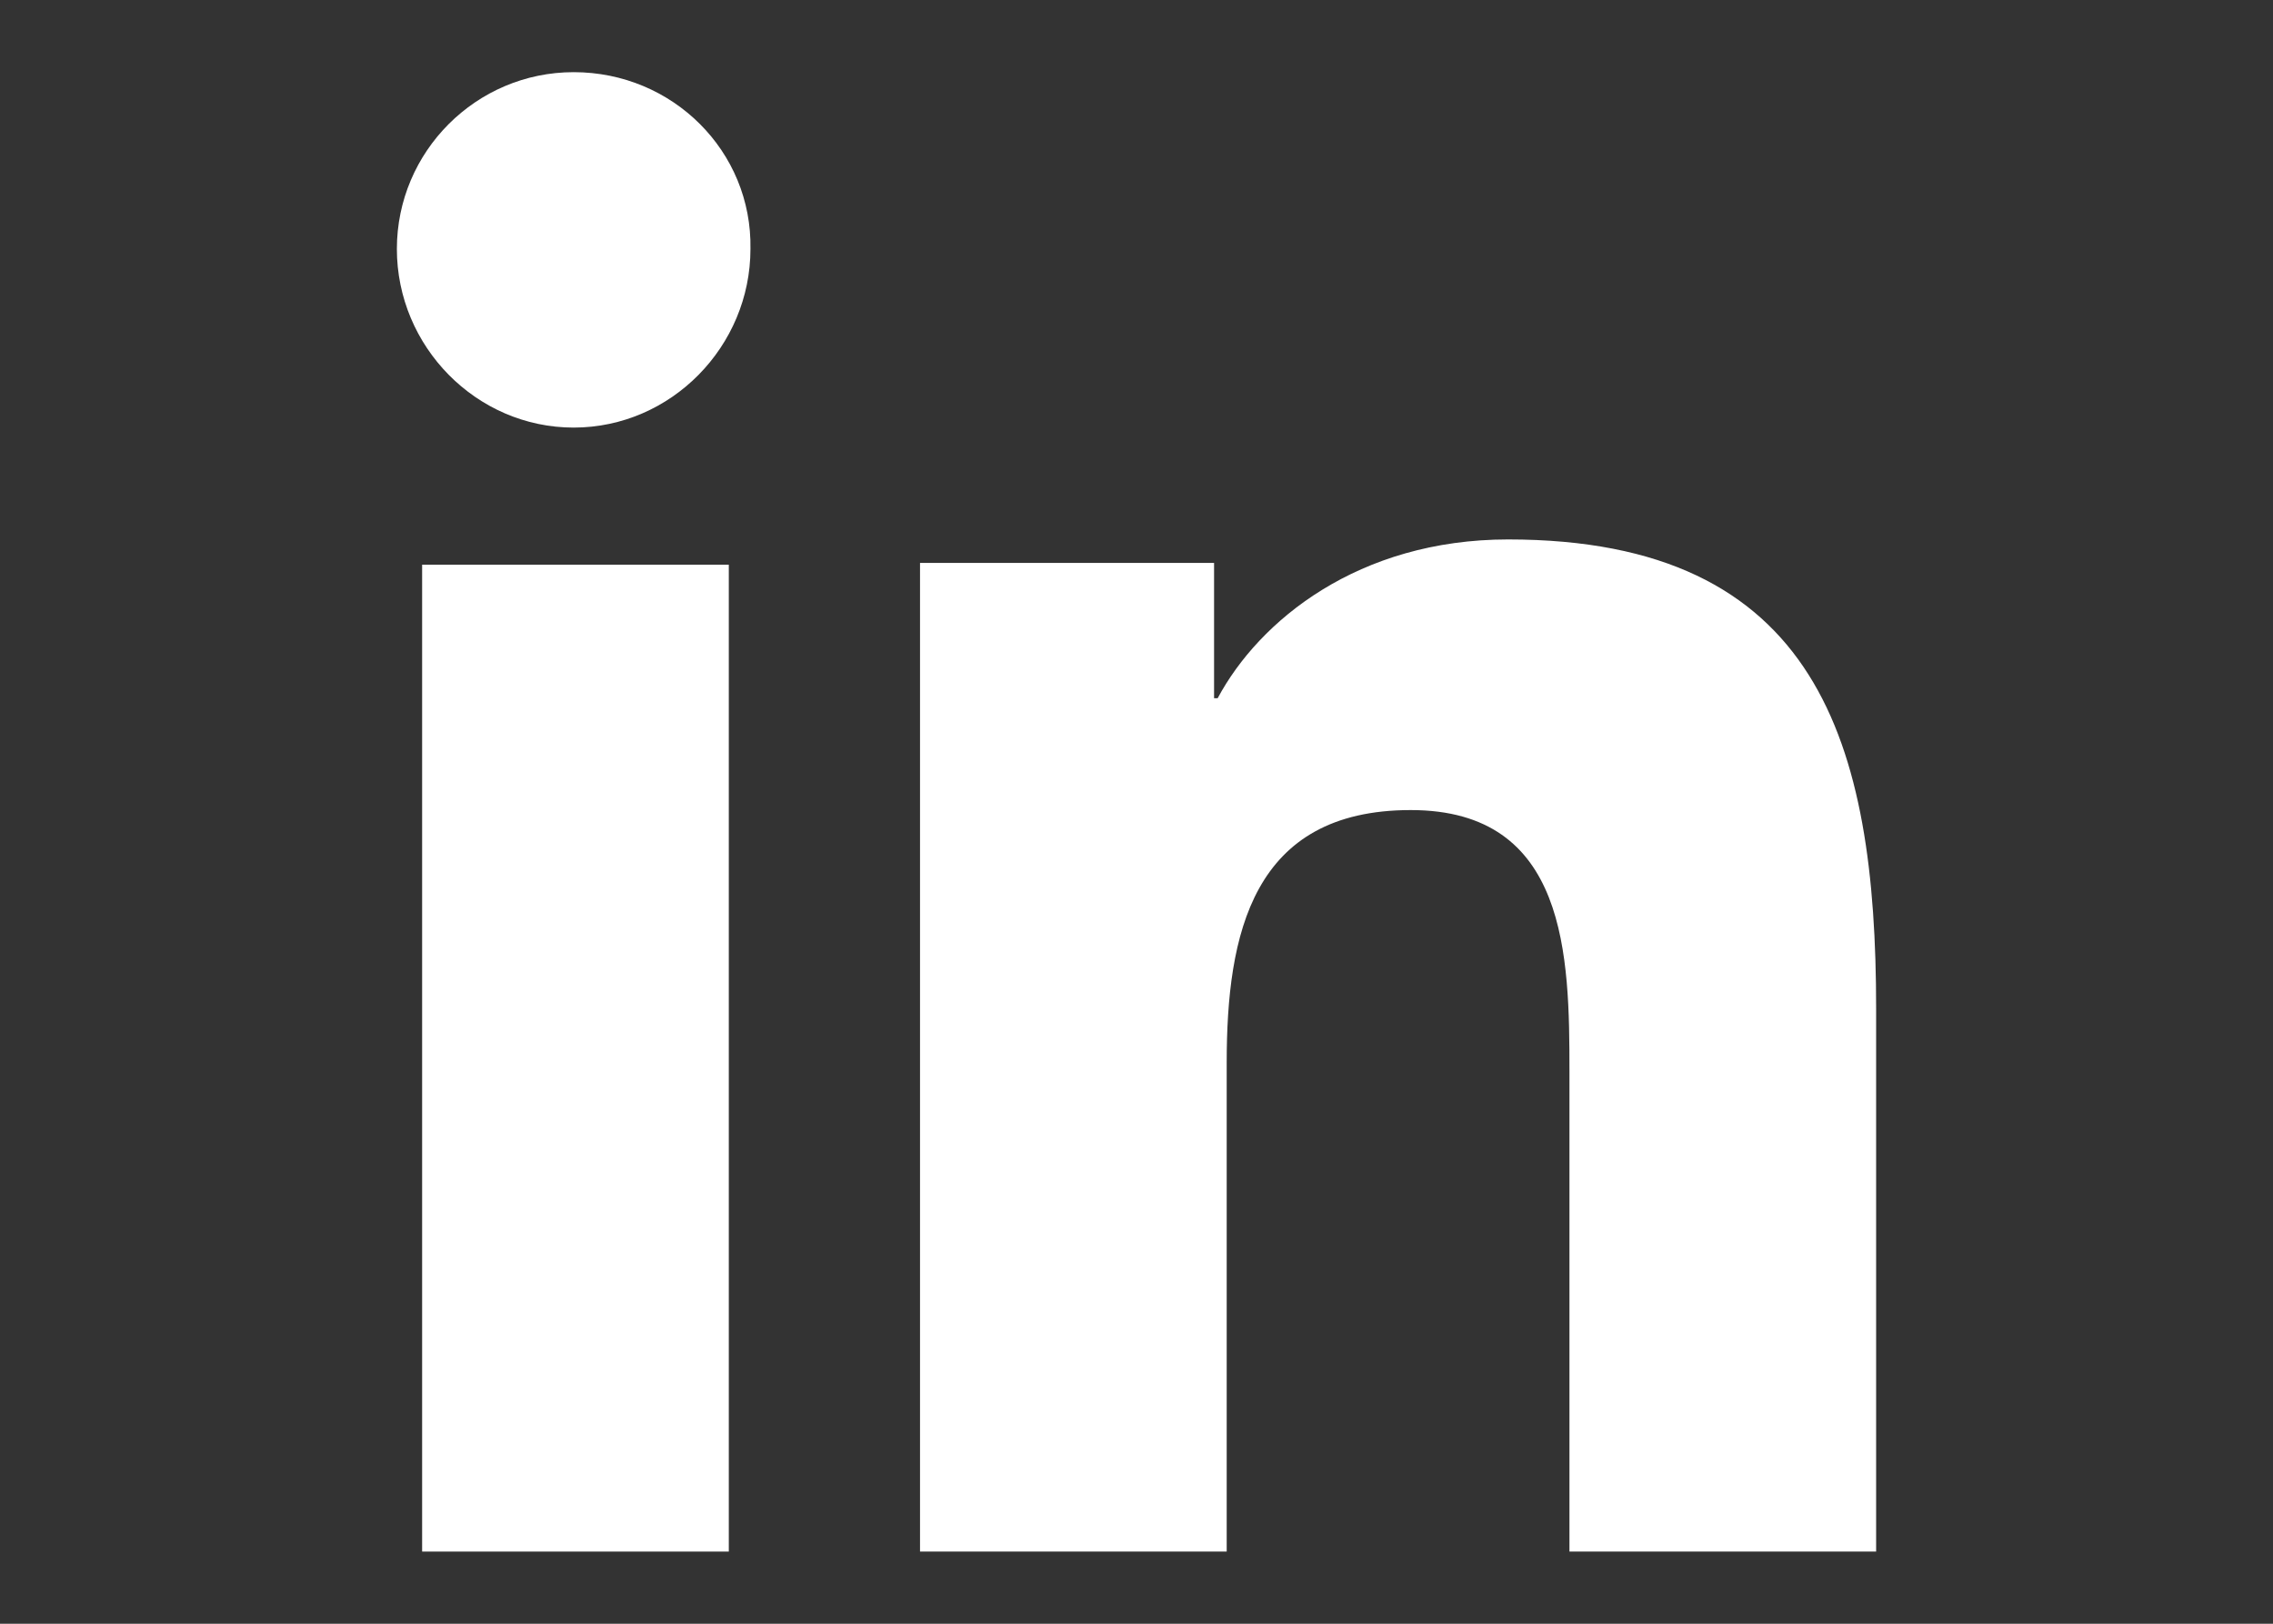
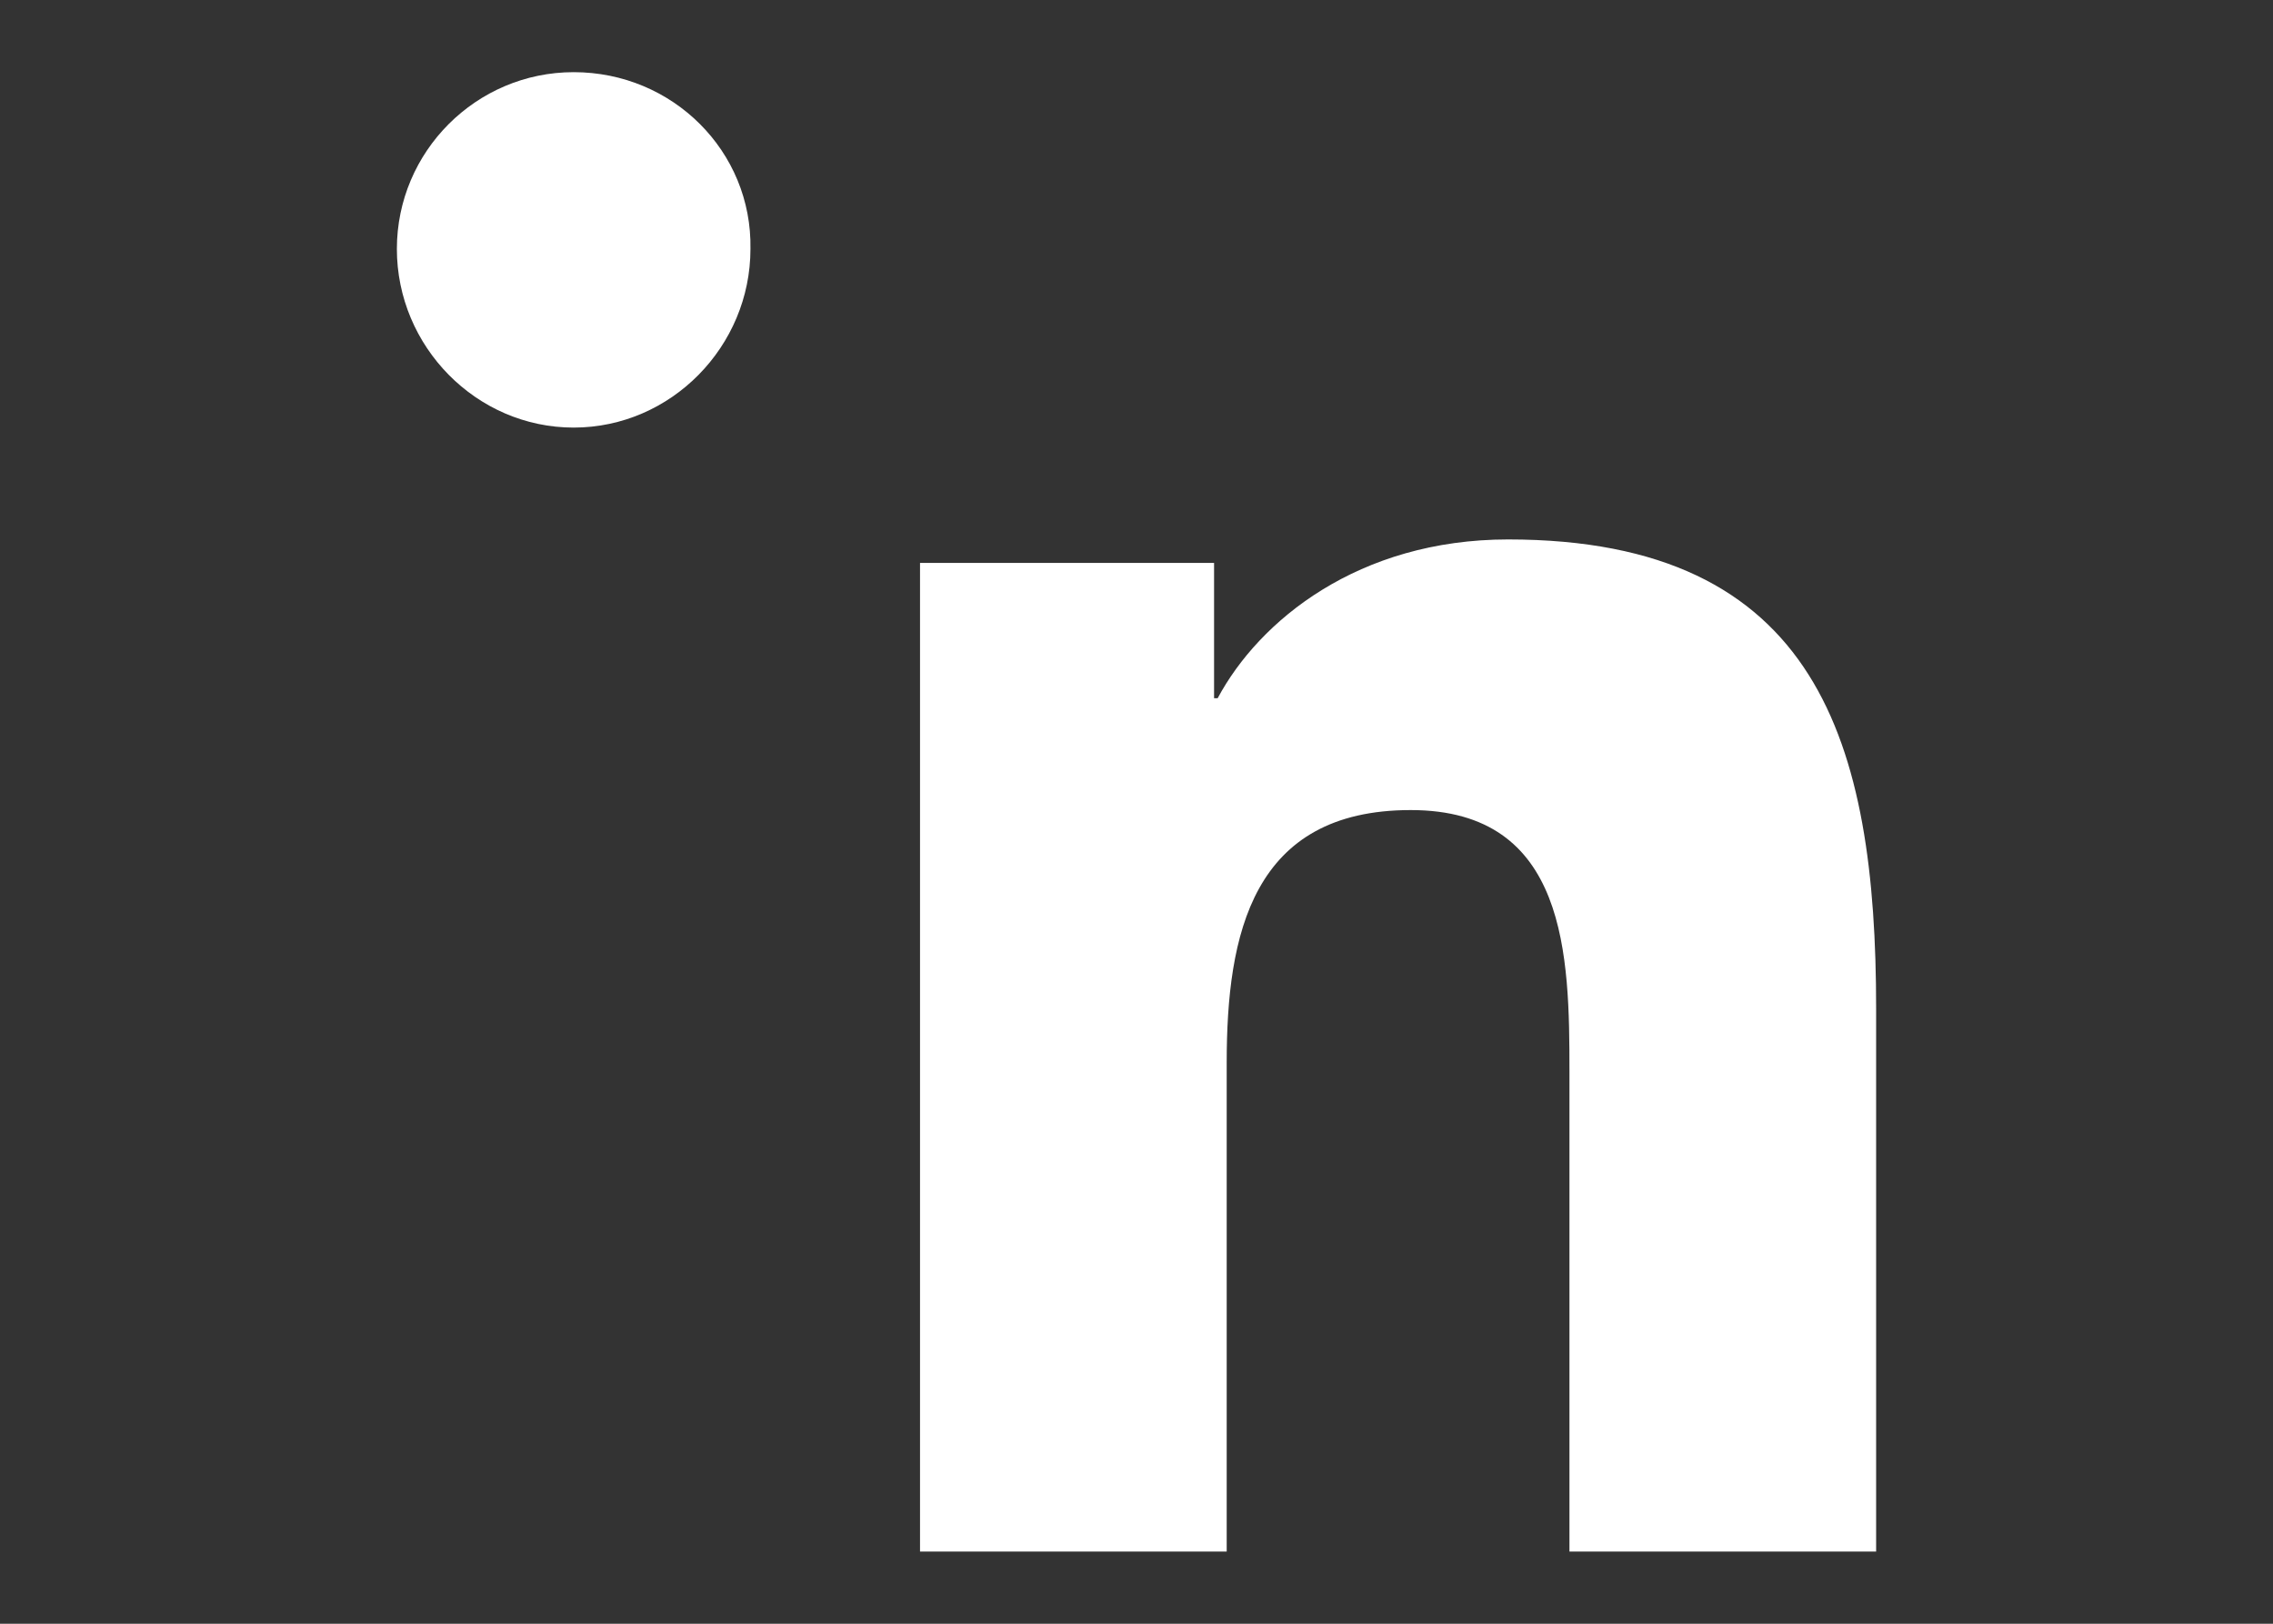
<svg xmlns="http://www.w3.org/2000/svg" version="1.1" id="Livello_1" x="0px" y="0px" viewBox="0 0 126 90" style="enable-background:new 0 0 126 90;" xml:space="preserve">
  <rect x="0" y="0" width="126" height="90" fill="#333333" stroke="none" />
  <style type="text/css">
	.st0{fill:#FFFFFF;}
</style>
  <g>
    <path class="st0" d="M104,86L104,86L104,86l0-30.1c0-14.7-3.2-26-20.4-26c-8.3,0-13.8,4.5-16.1,8.8h-0.2v-7.5H51V86h17V58.9   c0-7.1,1.4-14,10.2-14c8.7,0,8.8,8.1,8.8,14.5V86H104z" />
-     <path class="st0" d="M23.4,31.3h17V86h-17V31.3z" />
    <path class="st0" d="M31.8,4C26.4,4,22,8.4,22,13.8s4.4,9.9,9.8,9.9s9.8-4.5,9.8-9.9C41.7,8.4,37.3,4,31.8,4z" />
  </g>
</svg>